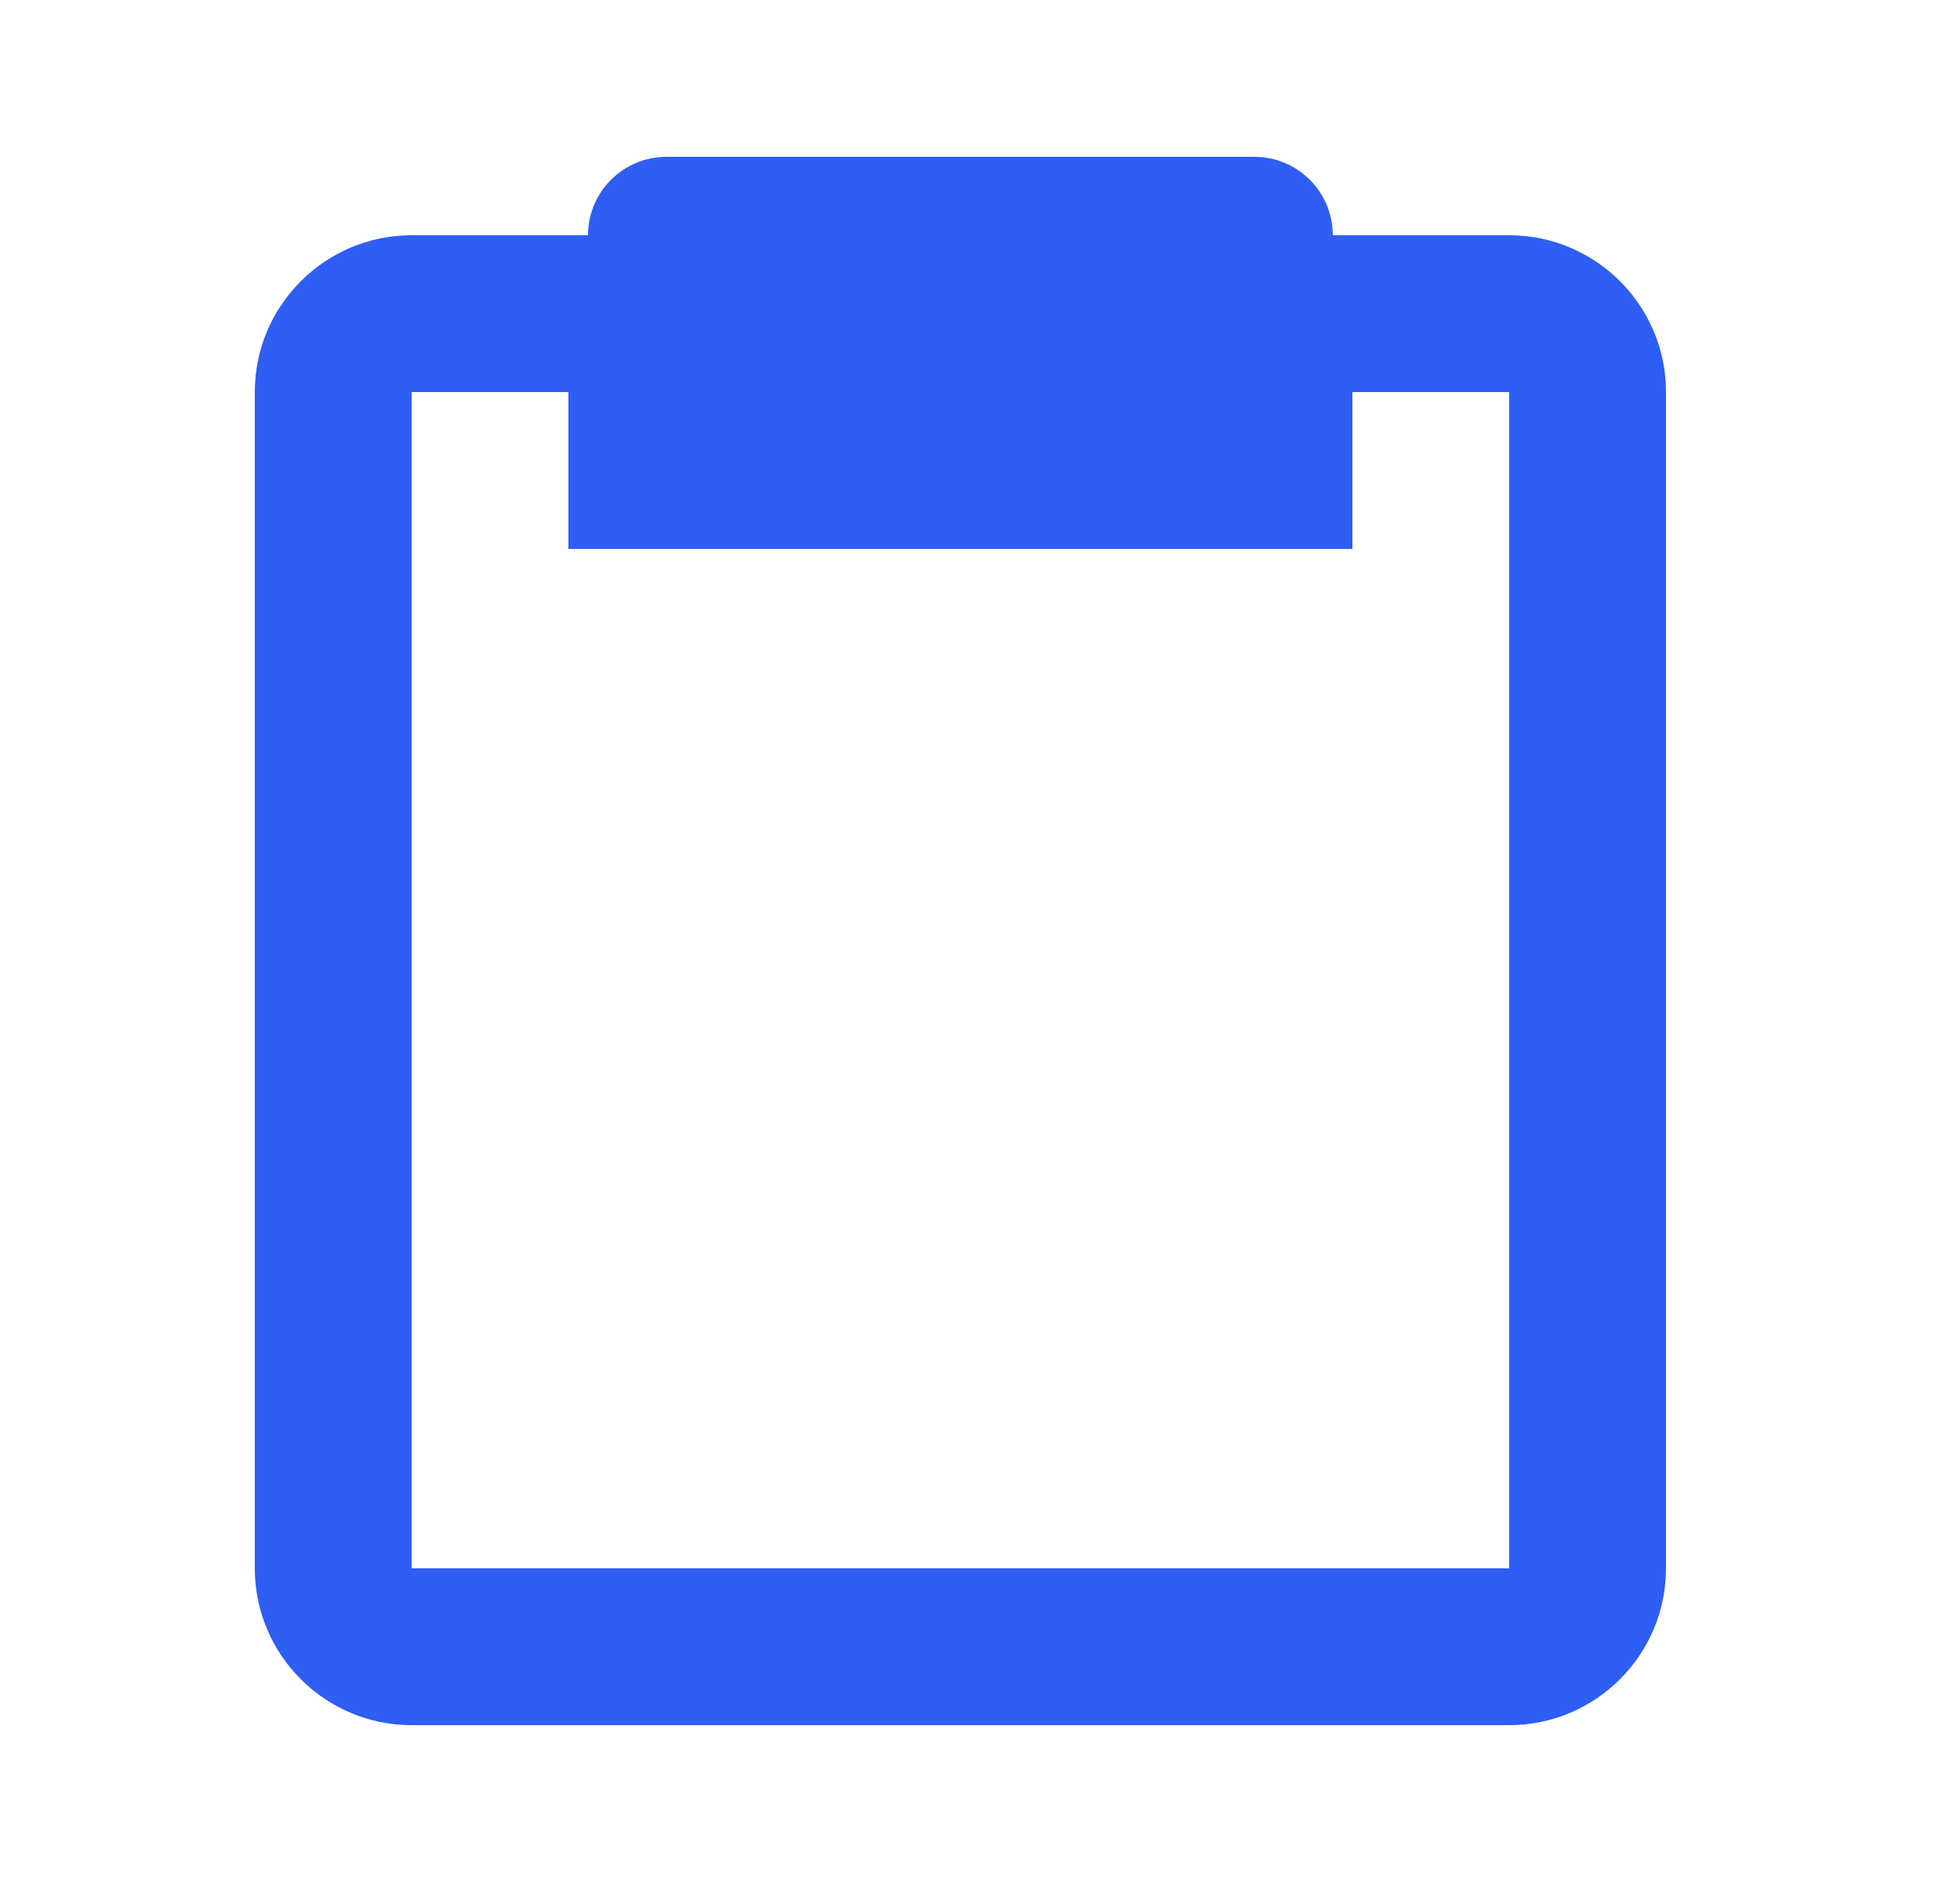
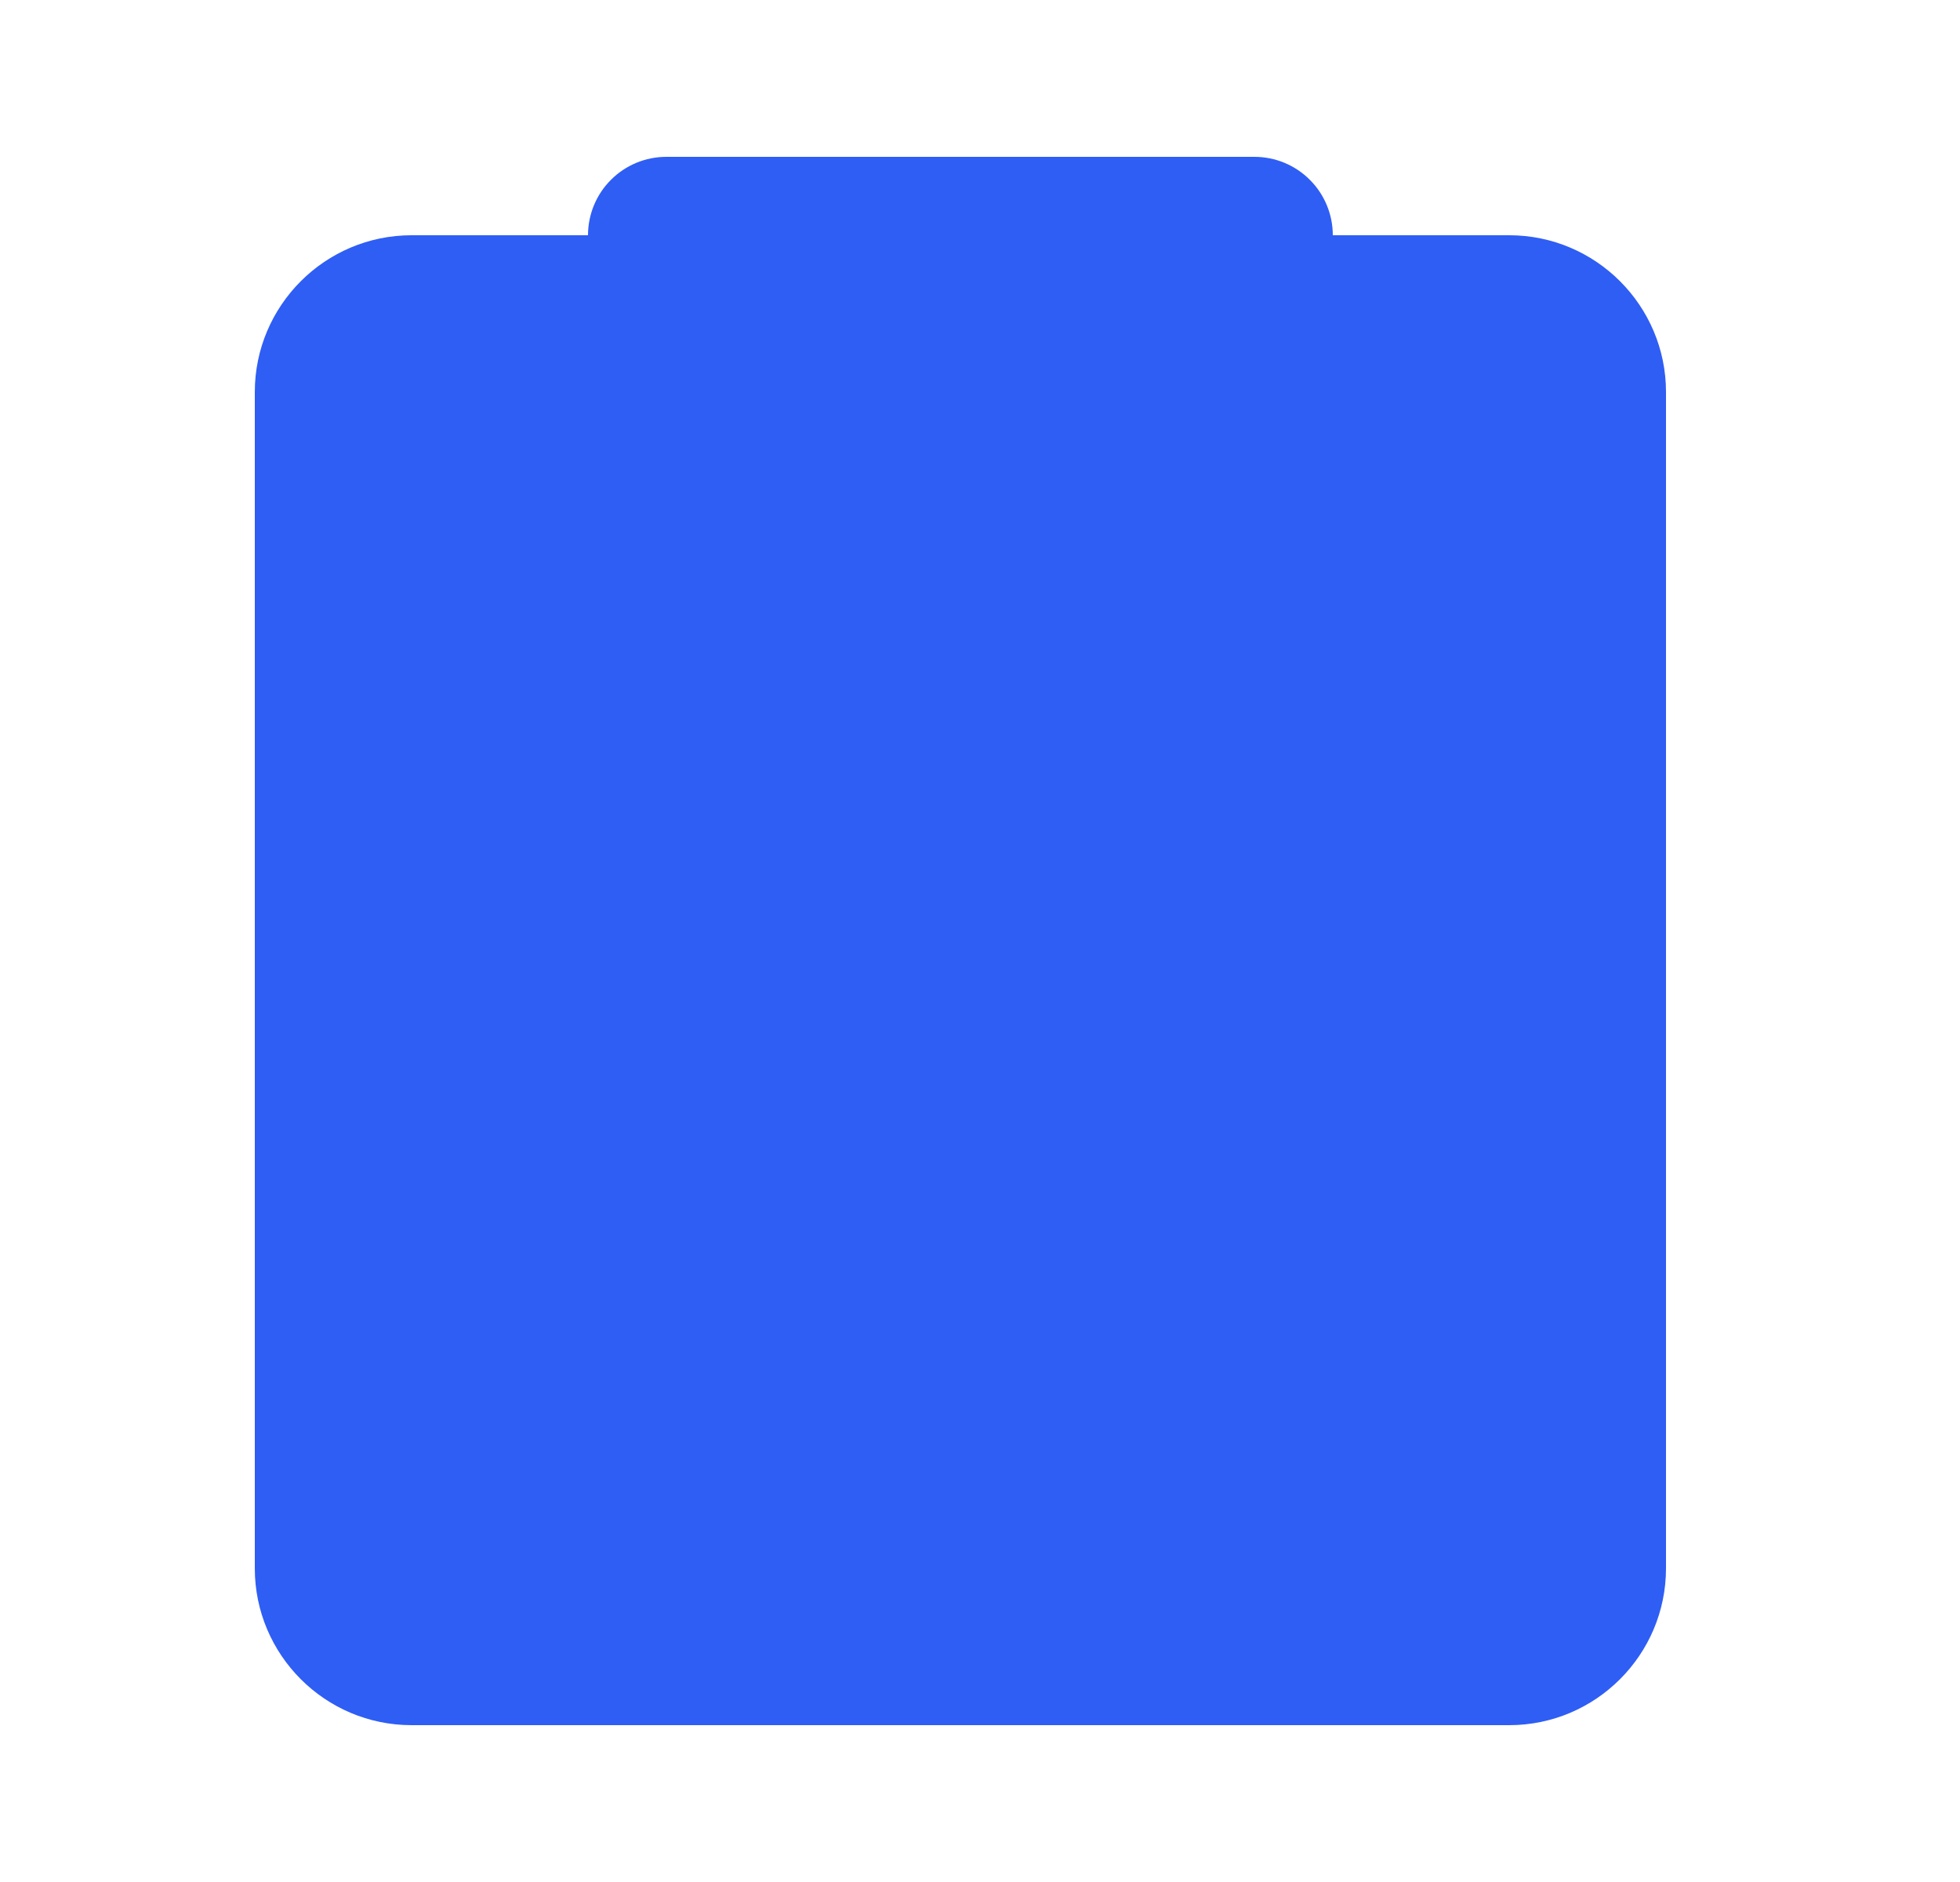
<svg xmlns="http://www.w3.org/2000/svg" width="25" height="24" viewBox="0 0 25 24" fill="none">
-   <path d="M19.25 3H17C17 2.735 16.895 2.48 16.707 2.293C16.52 2.105 16.265 2 16 2H8.5C8.235 2 7.98 2.105 7.793 2.293C7.605 2.48 7.5 2.735 7.5 3H5.25C4.147 3 3.25 3.897 3.25 5V20C3.25 21.103 4.147 22 5.25 22H19.25C20.353 22 21.25 21.103 21.25 20V5C21.25 3.897 20.353 3 19.25 3ZM19.25 20H5.25V5H7.25V7H17.25V5H19.25V20Z" fill="#2F5EF4" />
+   <path d="M19.25 3H17C17 2.735 16.895 2.48 16.707 2.293C16.52 2.105 16.265 2 16 2H8.5C8.235 2 7.98 2.105 7.793 2.293C7.605 2.48 7.5 2.735 7.5 3H5.25C4.147 3 3.25 3.897 3.25 5V20C3.25 21.103 4.147 22 5.25 22H19.25C20.353 22 21.25 21.103 21.25 20V5C21.25 3.897 20.353 3 19.25 3ZM19.25 20V5H7.25V7H17.25V5H19.25V20Z" fill="#2F5EF4" />
</svg>